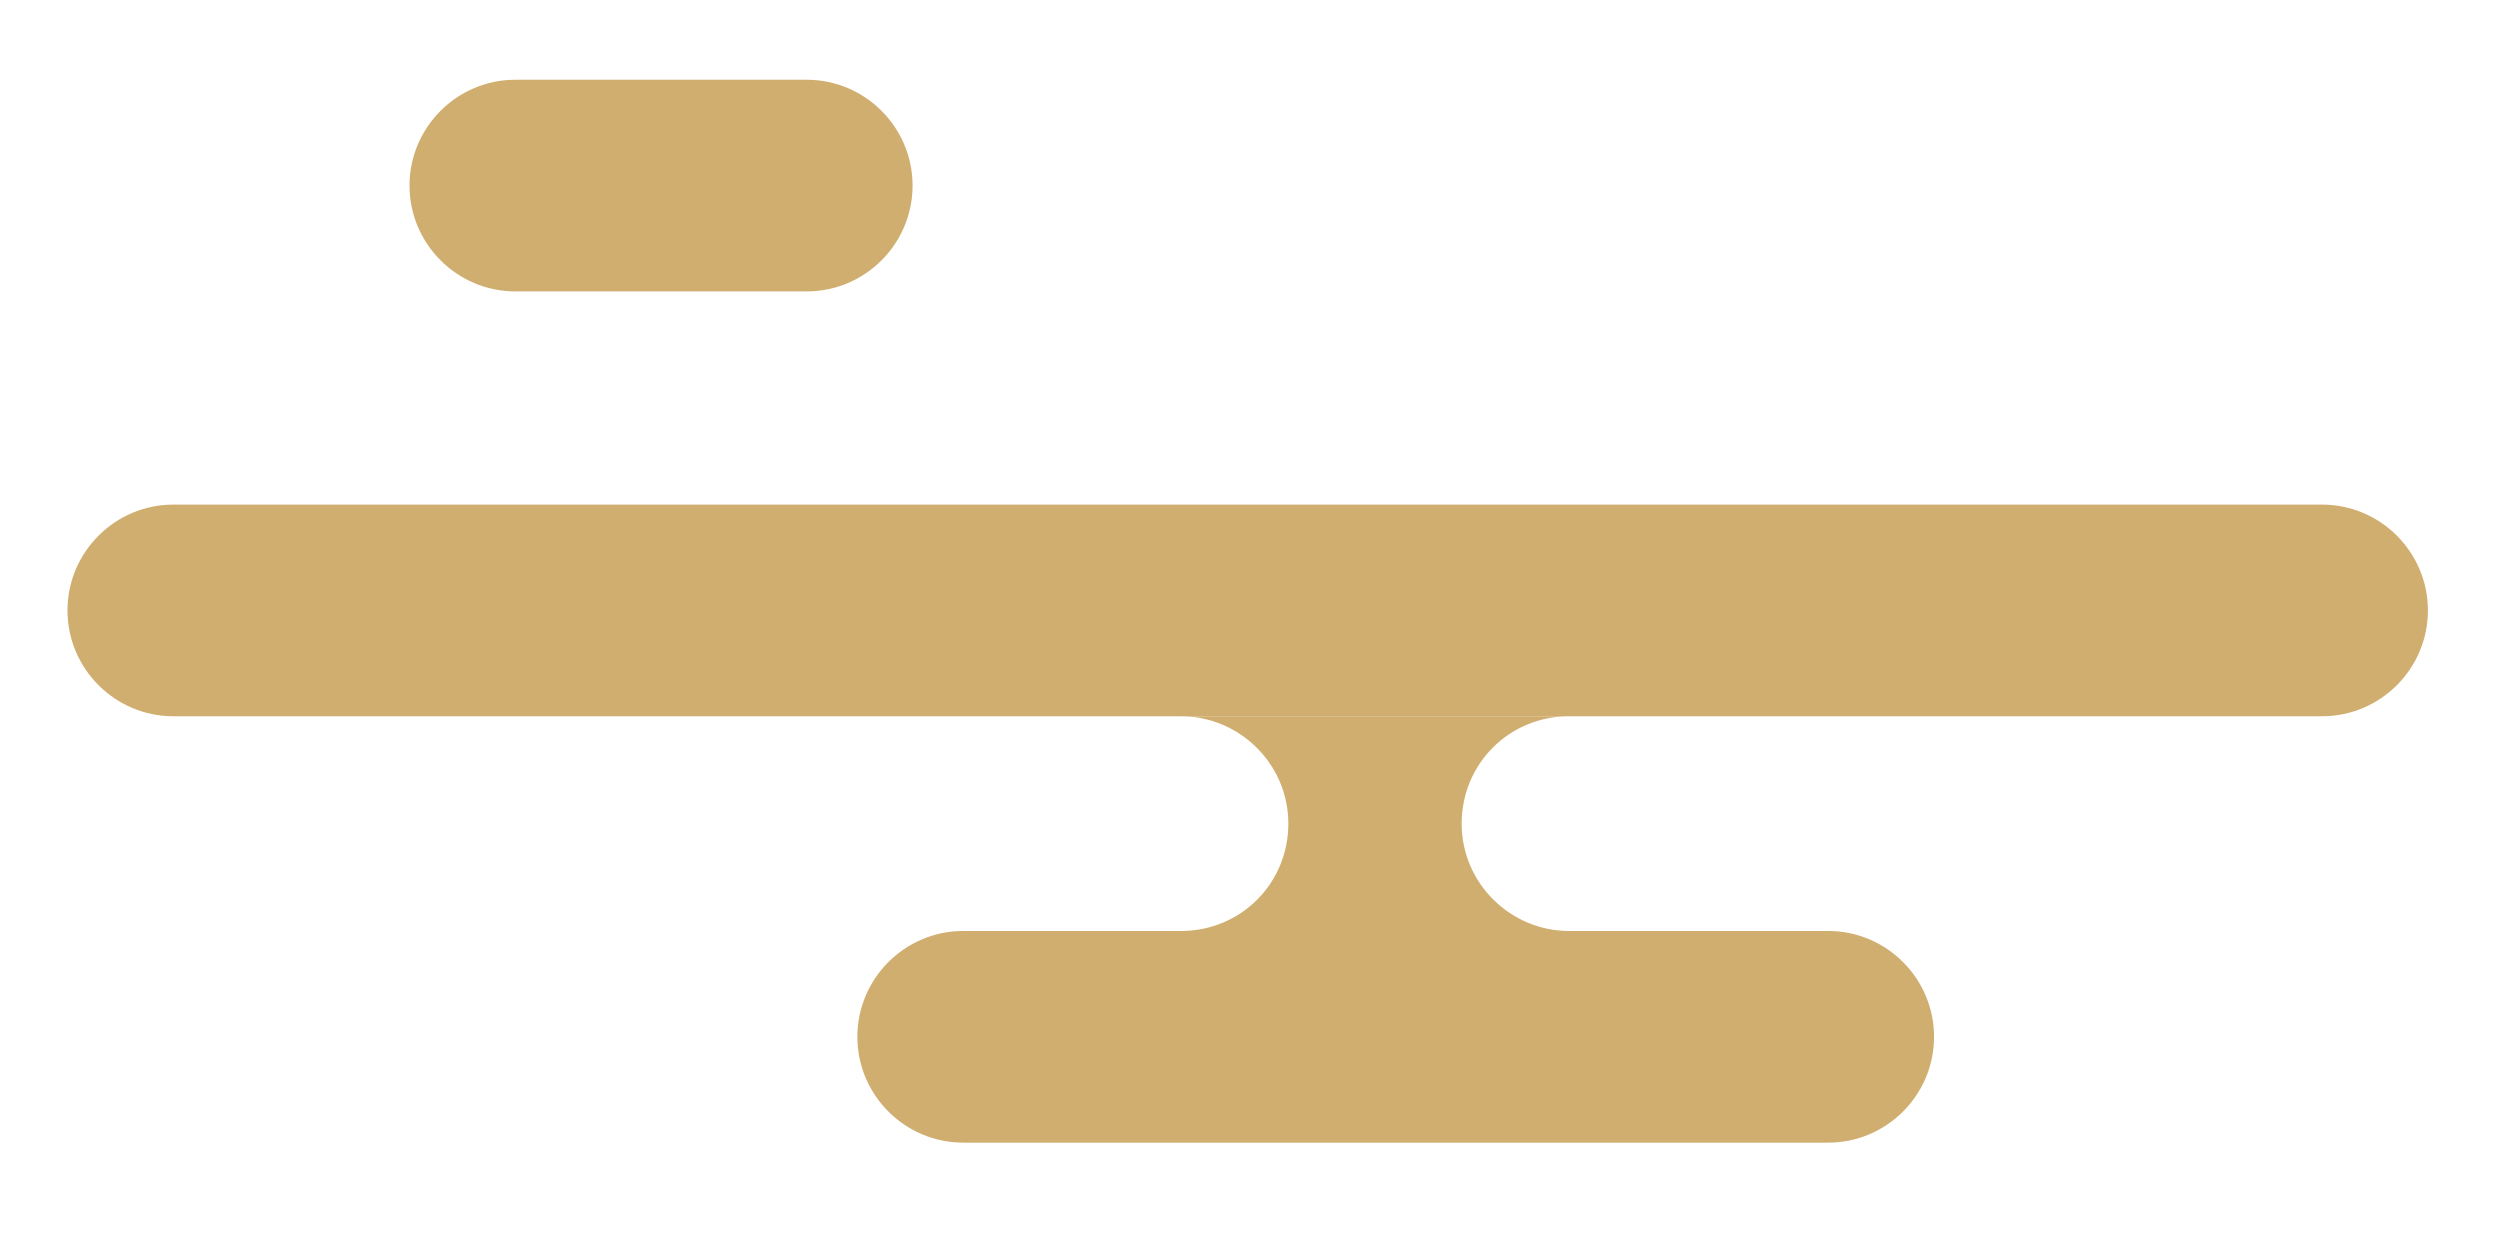
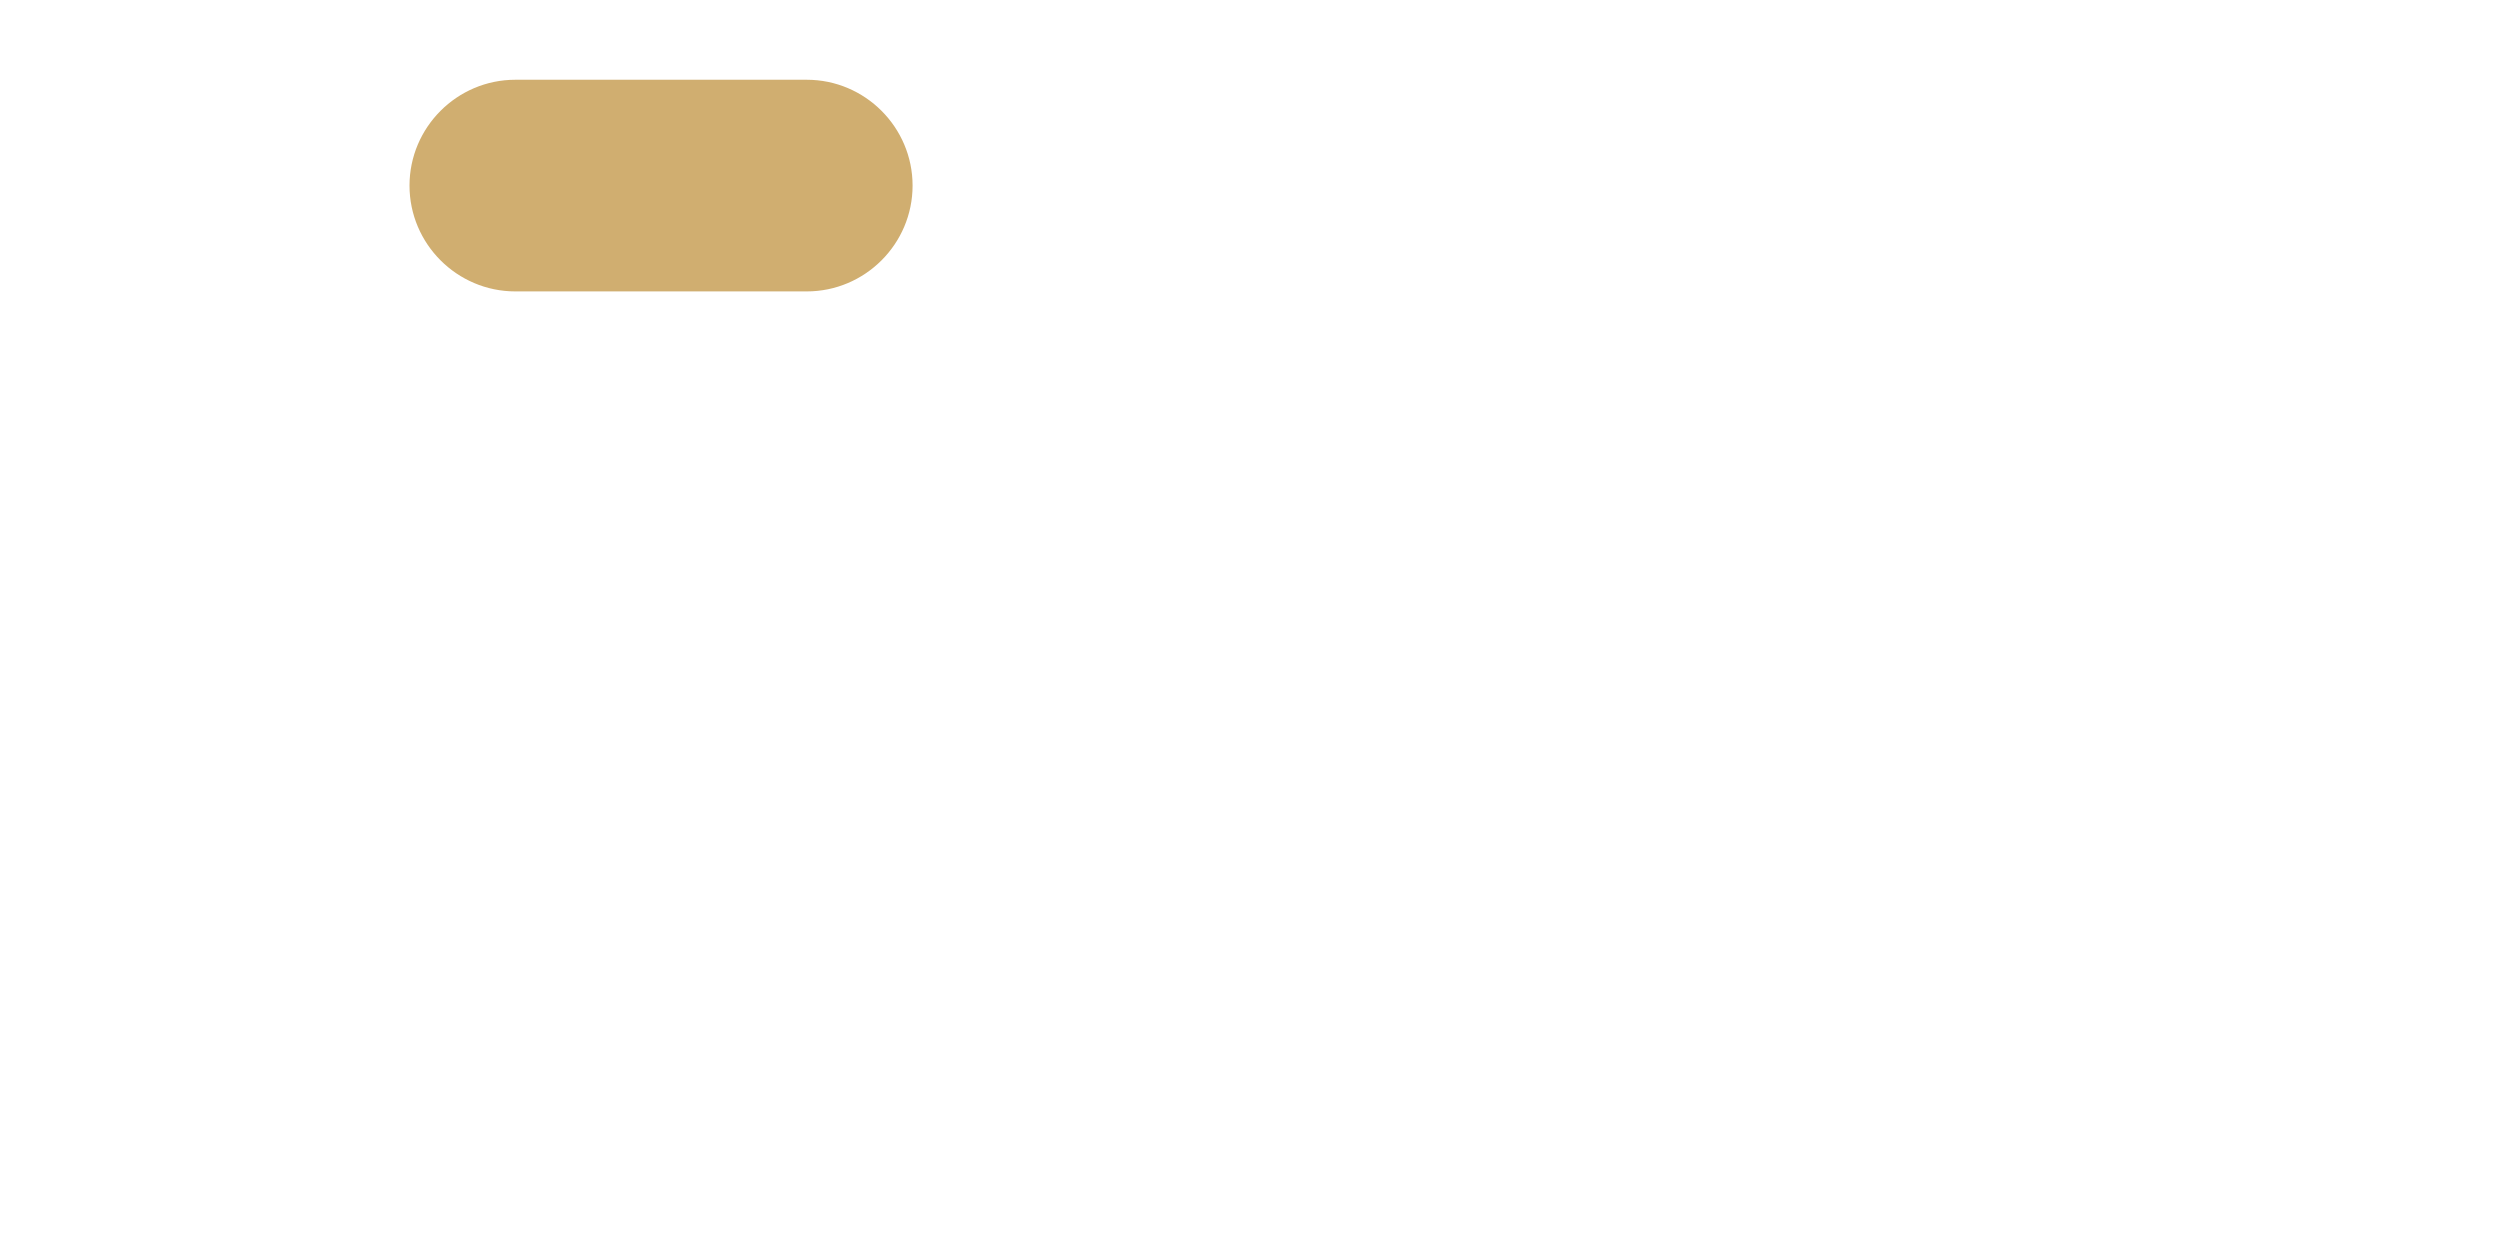
<svg xmlns="http://www.w3.org/2000/svg" version="1.1" id="圖層_1" x="0px" y="0px" viewBox="0 0 163 81" enable-background="new 0 0 163 81" xml:space="preserve">
  <g>
    <g>
      <g>
-         <path fill="#D0AE70" d="M119.2,74.5H62.8c-3.8,0-6.9-3.1-6.9-6.9l0,0c0-3.8,3.1-6.9,6.9-6.9h56.4c3.8,0,6.9,3.1,6.9,6.9l0,0     C126.1,71.4,123,74.5,119.2,74.5z" />
-       </g>
+         </g>
    </g>
    <g>
      <g>
-         <path fill="#D0AE70" d="M151.4,46.7H11.3c-3.8,0-6.9-3.1-6.9-6.9l0,0c0-3.8,3.1-6.9,6.9-6.9h140.1c3.8,0,6.9,3.1,6.9,6.9l0,0     C158.3,43.6,155.2,46.7,151.4,46.7z" />
-       </g>
+         </g>
    </g>
    <g>
      <g>
-         <path fill="#D0AE70" d="M77,46.7c3.8,0,7,3.1,7,7s-3.1,7-7,7h25.3c-3.8,0-7-3.1-7-7s3.1-7,7-7l0,0H77L77,46.7z" />
-       </g>
+         </g>
    </g>
    <g>
      <g>
        <path fill="#D0AE70" d="M52.6,19h-19c-3.8,0-6.9-3.1-6.9-6.9l0,0c0-3.8,3.1-6.9,6.9-6.9h19c3.8,0,6.9,3.1,6.9,6.9l0,0     C59.5,15.9,56.4,19,52.6,19z" />
      </g>
    </g>
  </g>
  <g>
</g>
  <g>
</g>
  <g>
</g>
  <g>
</g>
  <g>
</g>
  <g>
</g>
</svg>